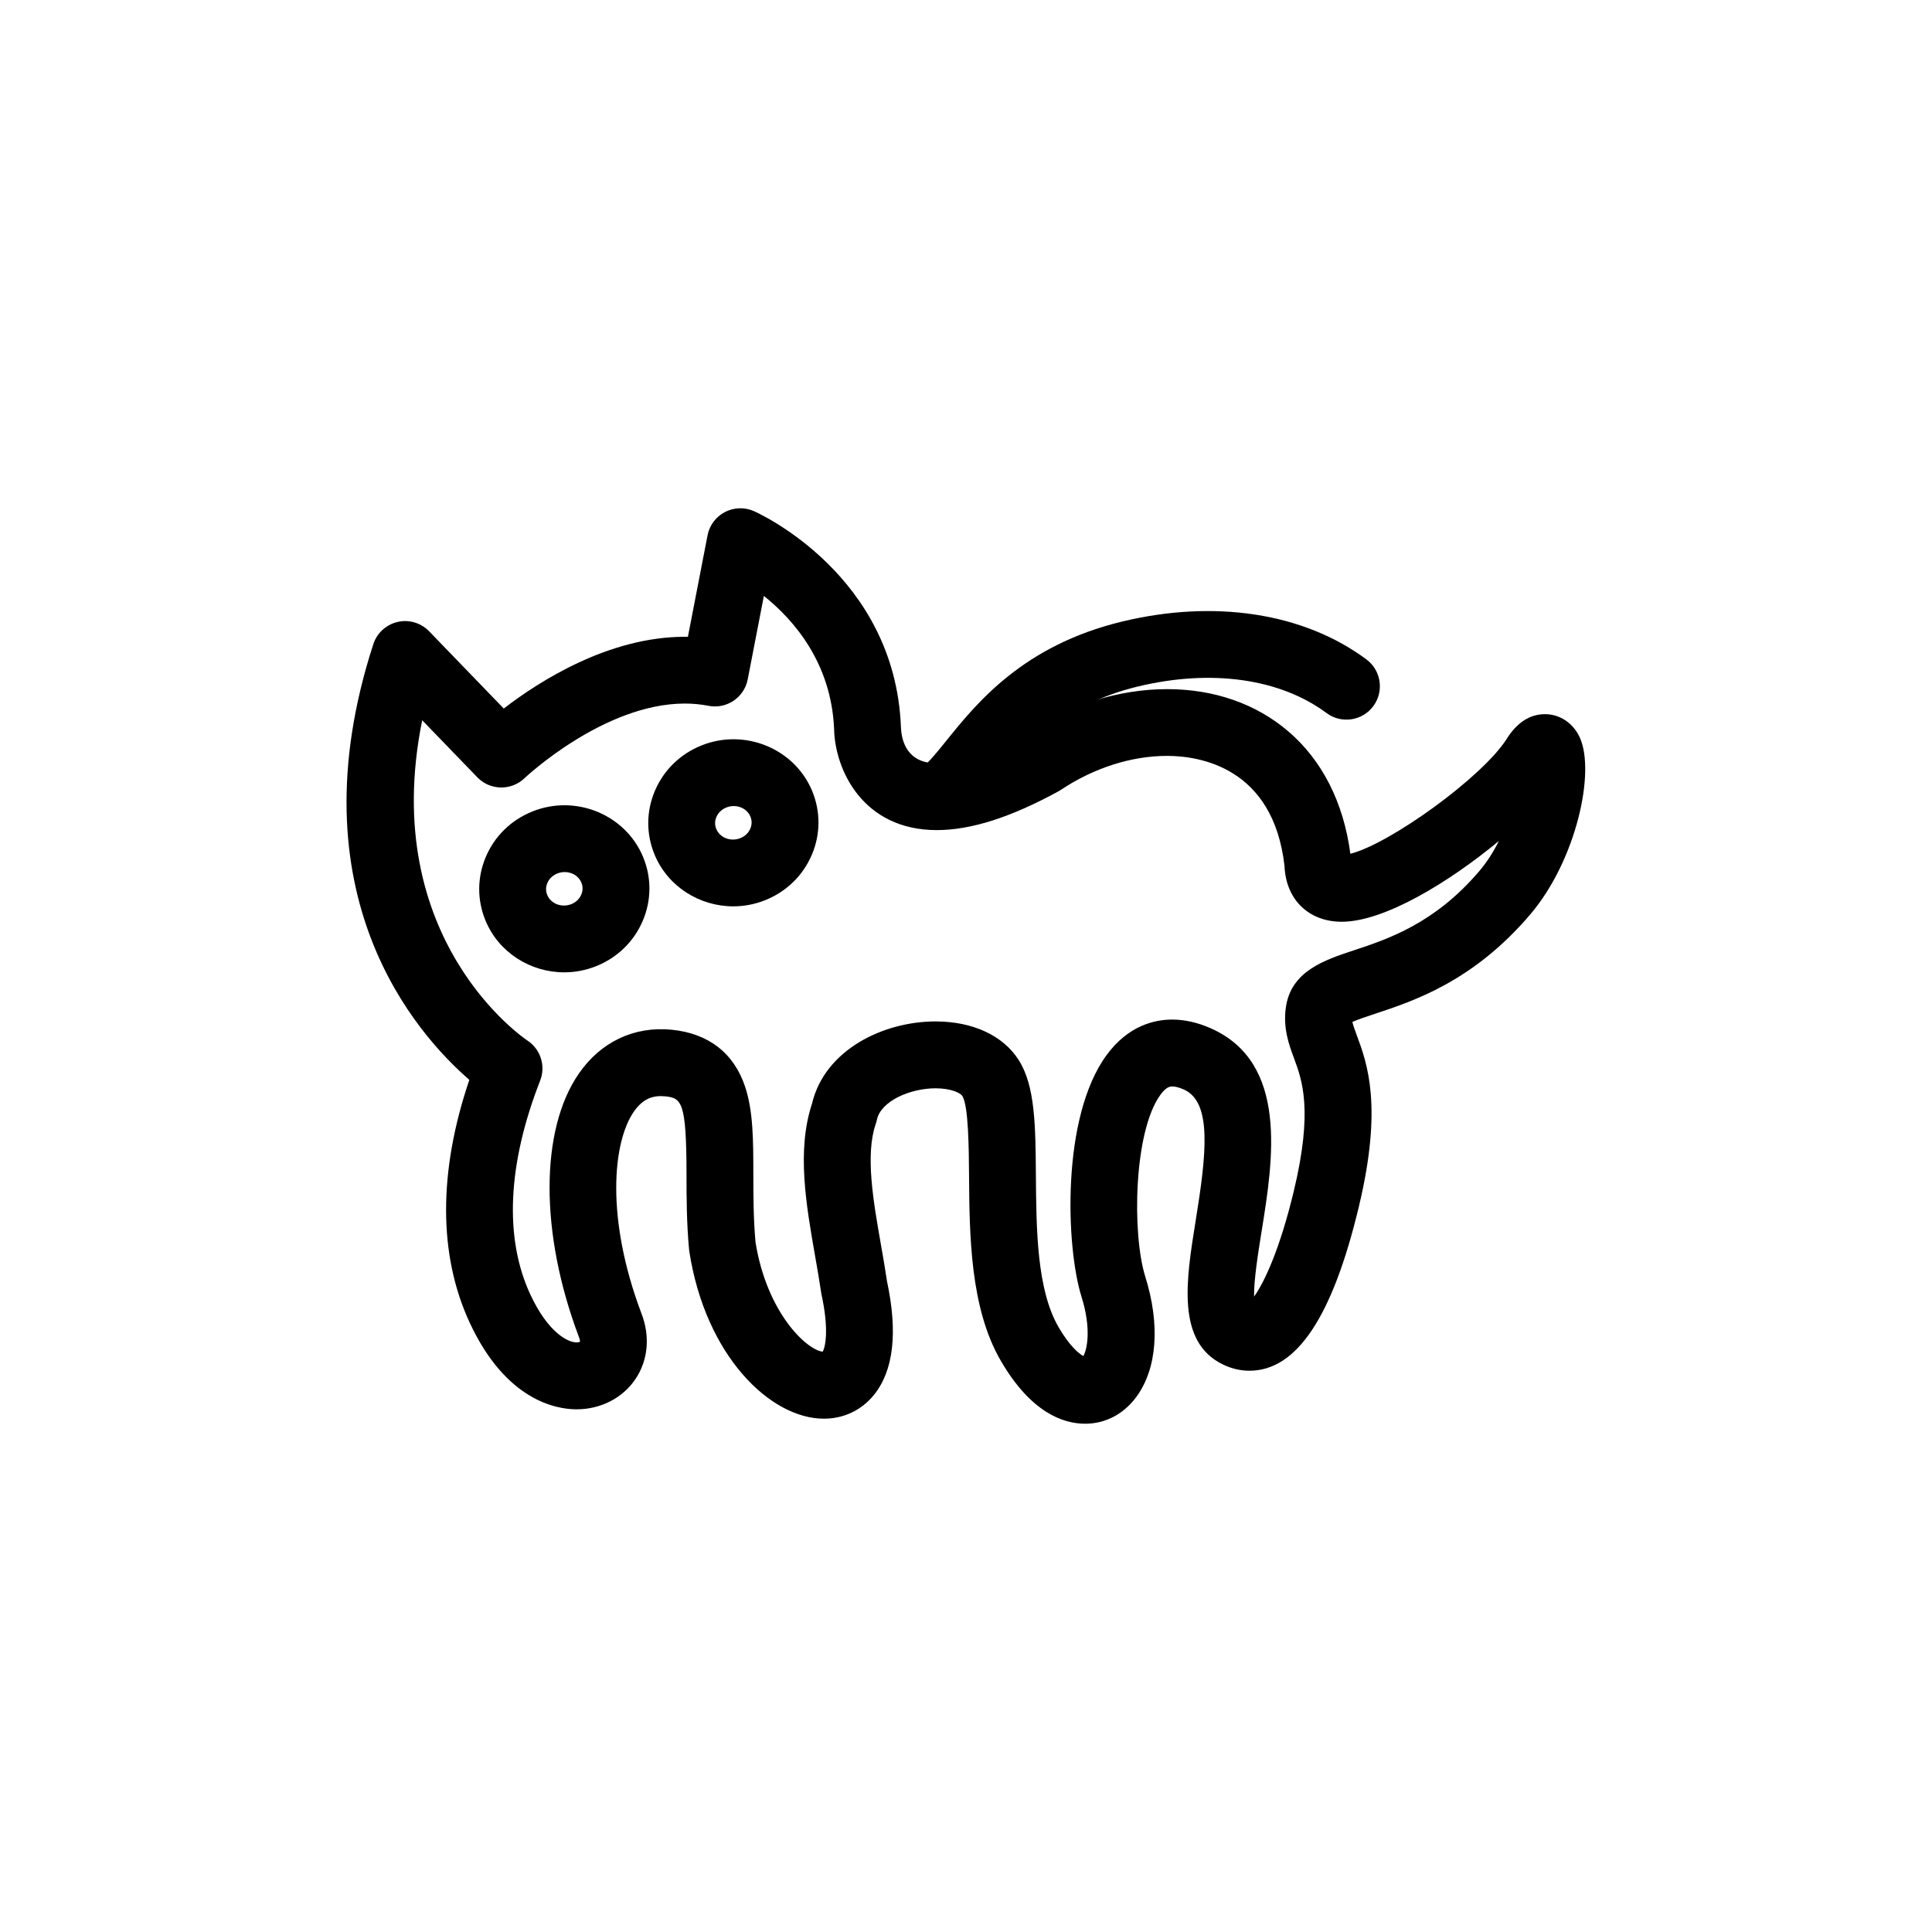
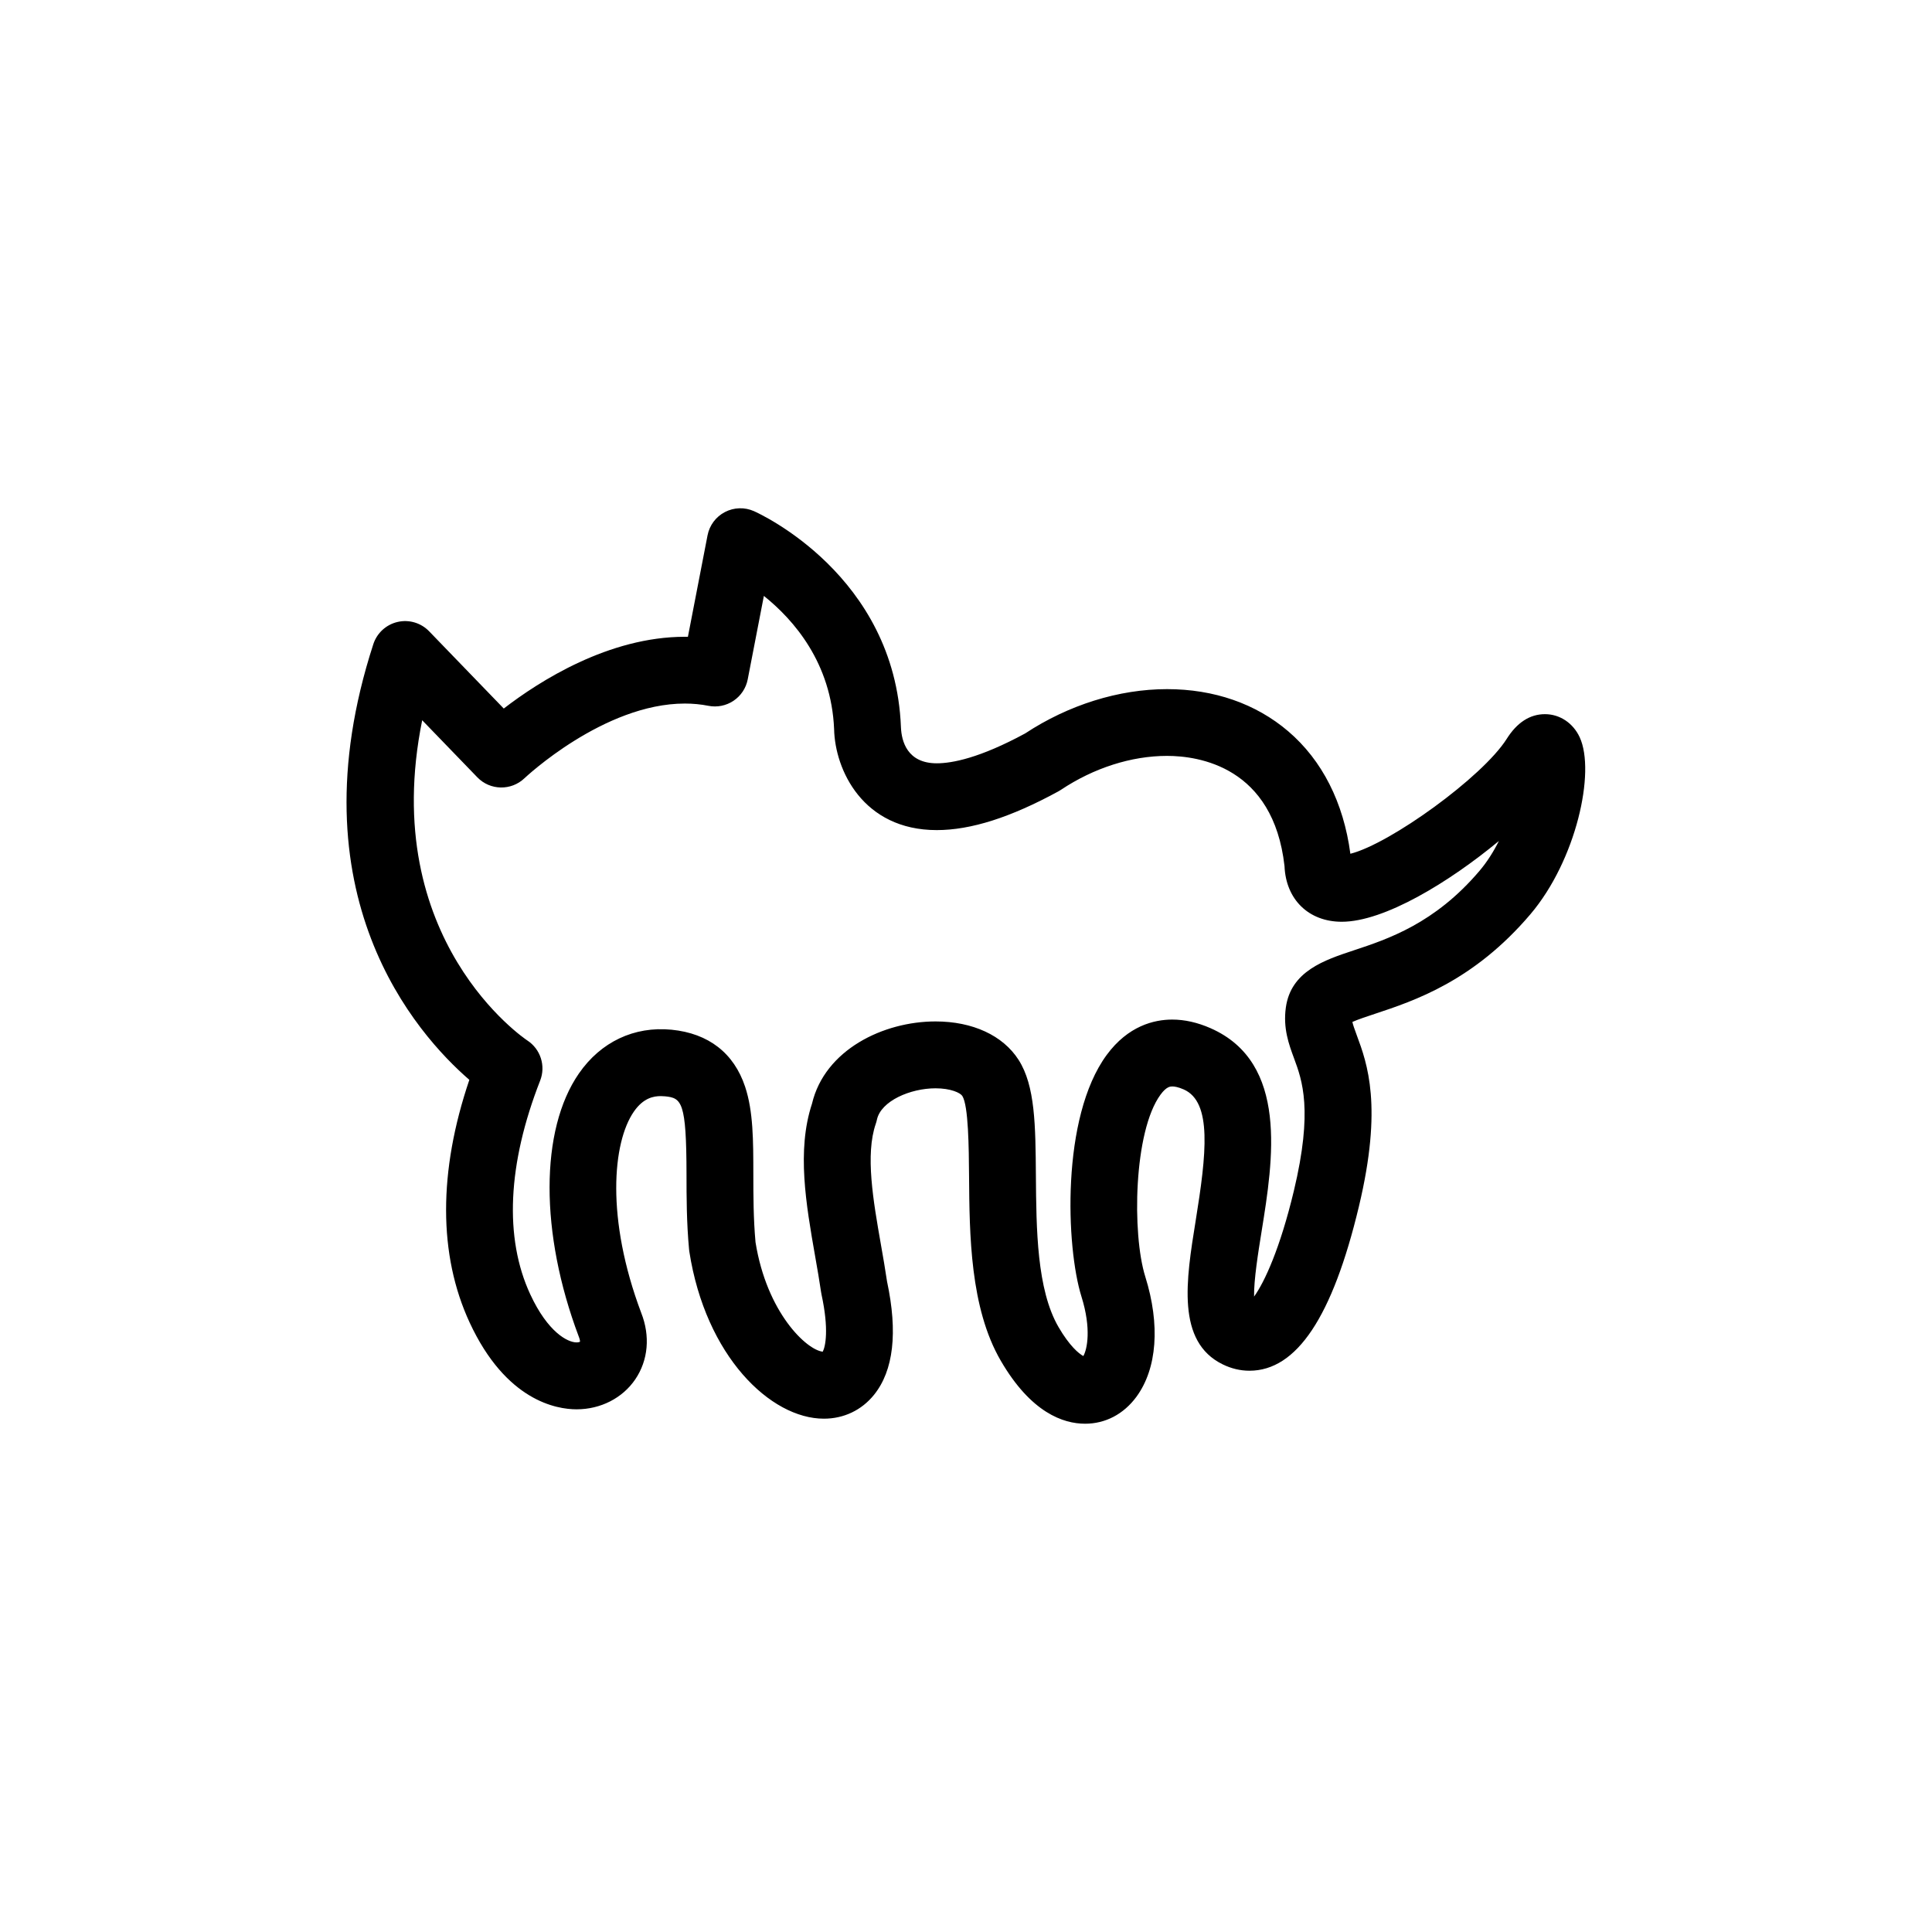
<svg xmlns="http://www.w3.org/2000/svg" fill="#000000" width="800px" height="800px" version="1.1" viewBox="144 144 512 512">
  <g>
    <path d="m431.56 521.3c-5.766 0-14.328-2.898-22.352-16.707-8.133-13.992-8.281-33.367-8.398-48.934-0.059-7.43-0.145-18.652-1.789-21.223-0.539-0.84-3.098-2.023-7.098-2.023-6.656 0-14.484 3.348-15.535 8.336-0.074 0.359-0.176 0.719-0.297 1.066-2.82 8.164-0.688 20.332 1.375 32.098 0.562 3.199 1.141 6.504 1.609 9.699 2.883 13.504 1.727 23.605-3.445 30.023-3.289 4.082-8.012 6.332-13.297 6.332h-0.004c-14.145 0-31.344-16.566-35.652-44.297-0.027-0.18-0.051-0.359-0.066-0.543-0.668-7.191-0.676-13.953-0.68-19.914-0.02-19.258-1.289-20.238-5.695-20.676-0.379-0.035-0.754-0.055-1.109-0.055-1.848 0-4.598 0.426-7.148 4.109-5.652 8.172-7.453 28.328 1.941 53.305 2.434 6.156 1.867 12.574-1.555 17.629-3.375 4.984-9.191 7.961-15.559 7.961-5.316 0-18.715-2.238-28.344-22.992-8.309-17.914-8.316-40.043-0.082-64.324-13.953-12.074-46.984-49.102-25.449-115.45 0.961-2.957 3.398-5.195 6.43-5.894 3.031-0.703 6.203 0.238 8.363 2.477l19.777 20.469c9.496-7.312 27.844-19.016 47.996-19.016 0.27 0 0.535 0.004 0.805 0.008l5.203-26.891c0.512-2.648 2.203-4.922 4.598-6.168s5.223-1.34 7.688-0.246c1.523 0.676 37.355 17.02 38.961 57.168 0.004 0.121 0.008 0.082 0.008 0.168 0.16 3.574 1.617 9.492 9.496 9.492 4.035 0 11.359-1.379 23.418-7.914 11.5-7.574 24.836-11.742 37.605-11.742 12.453 0 23.559 3.863 32.113 11.172 8.996 7.684 14.668 18.879 16.469 32.457 10.477-2.621 35.035-20.336 41.422-30.434 2.734-4.348 6.152-6.562 10.148-6.562 3.93 0 7.457 2.348 9.203 6.121 4.25 9.18-0.938 32.617-13.047 46.887-15.059 17.746-30.824 22.965-41.254 26.418-1.953 0.648-4.449 1.473-5.938 2.137 0.172 0.797 0.547 1.855 1.168 3.535 2.758 7.461 6.926 18.734 0.559 45.371-7 29.289-16.492 43.527-29.008 43.527-2.414 0-4.797-0.566-7.082-1.684-12.336-6.023-9.711-22.312-7.168-38.066 2.852-17.676 4.426-31.461-3.18-34.801-1.477-0.648-2.449-0.785-3.008-0.785-0.496 0-1.531 0-3.121 2.164-7.152 9.734-7.582 36.957-4.043 48.246 3.996 12.762 3.137 24.363-2.352 31.836-3.391 4.602-8.215 7.133-13.602 7.133zm-39.637-106.61c9.84 0 17.863 3.711 22.008 10.176 4.41 6.879 4.488 17.367 4.59 30.648 0.109 14.176 0.23 30.246 6 40.172 2.91 5.004 5.387 7.051 6.574 7.68 1-1.738 2.188-7.184-0.496-15.75-4.094-13.074-5.449-47.523 6.672-64.027 5.703-7.762 12.605-9.391 17.395-9.391 3.277 0 6.688 0.77 10.133 2.281 20.75 9.121 16.582 34.965 13.539 53.836-0.871 5.391-2.082 12.906-1.996 17.293 2.777-3.832 6.906-12.809 10.543-28.016 5.121-21.41 2.191-29.328 0.055-35.109-1.379-3.734-2.945-7.965-2.18-13.477 1.34-9.637 10.191-12.566 18-15.152 9.062-3 21.473-7.109 33.316-21.062 2.055-2.422 3.754-5.141 5.141-7.922-13.168 10.906-30.359 21.406-41.637 21.406-8.773 0-14.816-5.906-15.172-14.754-2.973-26.352-22.75-29.203-31.141-29.203-9.434 0-19.422 3.195-28.117 8.996-0.219 0.145-0.441 0.281-0.672 0.406-12.645 6.902-23.188 10.262-32.23 10.262-19.562 0-26.973-15.953-27.203-26.754-0.734-17.559-10.672-28.953-18.613-35.309l-4.281 22.121c-0.449 2.312-1.797 4.352-3.754 5.664-1.953 1.316-4.352 1.797-6.664 1.34-2.004-0.398-4.102-0.598-6.242-0.598-21.492 0-42.297 19.598-42.504 19.793-3.523 3.359-9.109 3.258-12.492-0.246l-14.613-15.125c-11.816 58.301 27.406 84.566 27.836 84.848 3.527 2.289 4.957 6.742 3.426 10.652-8.648 22.113-9.555 41.703-2.621 56.648 4.664 10.051 9.91 12.734 12.277 12.734 0.566 0 0.852-0.148 0.91-0.199-0.008-0.031 0.016-0.457-0.277-1.195-0.023-0.059-0.043-0.113-0.066-0.172-10.32-27.391-10.305-54.746 0.043-69.699 5.797-8.379 14.648-12.574 24.559-11.602 9.785 0.965 16.527 6.191 19.492 15.117 2.16 6.508 2.168 14.227 2.176 23.168 0.008 5.769 0.012 11.738 0.578 18.02 2.992 18.707 13.547 28.566 17.812 29.02 0.707-1.301 1.703-5.824-0.324-15.168-0.043-0.199-0.078-0.402-0.109-0.605-0.441-3.035-0.992-6.172-1.574-9.492-2.418-13.797-4.918-28.059-0.84-40.438 3.379-14.32 18.938-21.816 32.746-21.816z" />
-     <path d="m293.52 401.68c-8.883 0-17.324-5.191-20.855-13.719-2.25-5.426-2.227-11.406 0.062-16.832 2.34-5.547 6.75-9.848 12.414-12.102 11.434-4.559 24.555 0.824 29.25 11.996 0.023 0.059 0.051 0.121 0.074 0.18 0.004 0.004 0.004 0.012 0.008 0.016 2.223 5.438 2.172 11.414-0.145 16.828-2.367 5.539-6.793 9.816-12.469 12.051-2.734 1.07-5.559 1.582-8.34 1.582zm0.137-26.578c-0.648 0-1.312 0.121-1.957 0.379-1.227 0.488-2.172 1.391-2.652 2.535-0.309 0.727-0.559 1.863-0.02 3.164 0.969 2.336 3.816 3.426 6.352 2.434 1.23-0.484 2.176-1.379 2.664-2.527 0.309-0.723 0.566-1.863 0.035-3.164-0.012-0.027-0.02-0.051-0.031-0.078-0.742-1.715-2.504-2.742-4.391-2.742z" />
-     <path d="m338.32 384.19c-8.883 0-17.324-5.191-20.855-13.719-2.25-5.43-2.227-11.406 0.062-16.832 2.34-5.547 6.75-9.848 12.414-12.105 11.438-4.559 24.559 0.824 29.254 11.996 0.023 0.055 0.047 0.109 0.066 0.168 0.004 0.012 0.008 0.02 0.012 0.027 2.223 5.438 2.172 11.414-0.145 16.832-2.367 5.535-6.797 9.812-12.469 12.047-2.731 1.074-5.559 1.586-8.34 1.586zm0.133-26.578c-0.648 0-1.312 0.121-1.957 0.379-1.227 0.488-2.168 1.391-2.652 2.535-0.309 0.727-0.559 1.863-0.02 3.164 0.969 2.336 3.816 3.43 6.352 2.434 1.23-0.484 2.176-1.379 2.668-2.527 0.309-0.723 0.566-1.863 0.035-3.164-0.012-0.023-0.02-0.047-0.027-0.07-0.742-1.723-2.504-2.75-4.398-2.75z" />
-     <path d="m392.84 363.74c-3.137 0-6.176-1.672-7.785-4.621-2.34-4.297-0.754-9.672 3.539-12.016 1.254-0.684 3.969-4.051 6.148-6.754 8.121-10.074 20.395-25.301 46.637-31.633 24.586-5.93 48.18-2.273 64.73 10.031 3.926 2.918 4.742 8.465 1.824 12.391-2.918 3.926-8.465 4.742-12.391 1.824-12.324-9.16-30.551-11.719-50.012-7.027-20.383 4.918-29.598 16.344-36.996 25.527-3.812 4.734-7.109 8.82-11.461 11.191-1.352 0.738-2.805 1.086-4.234 1.086z" />
  </g>
</svg>